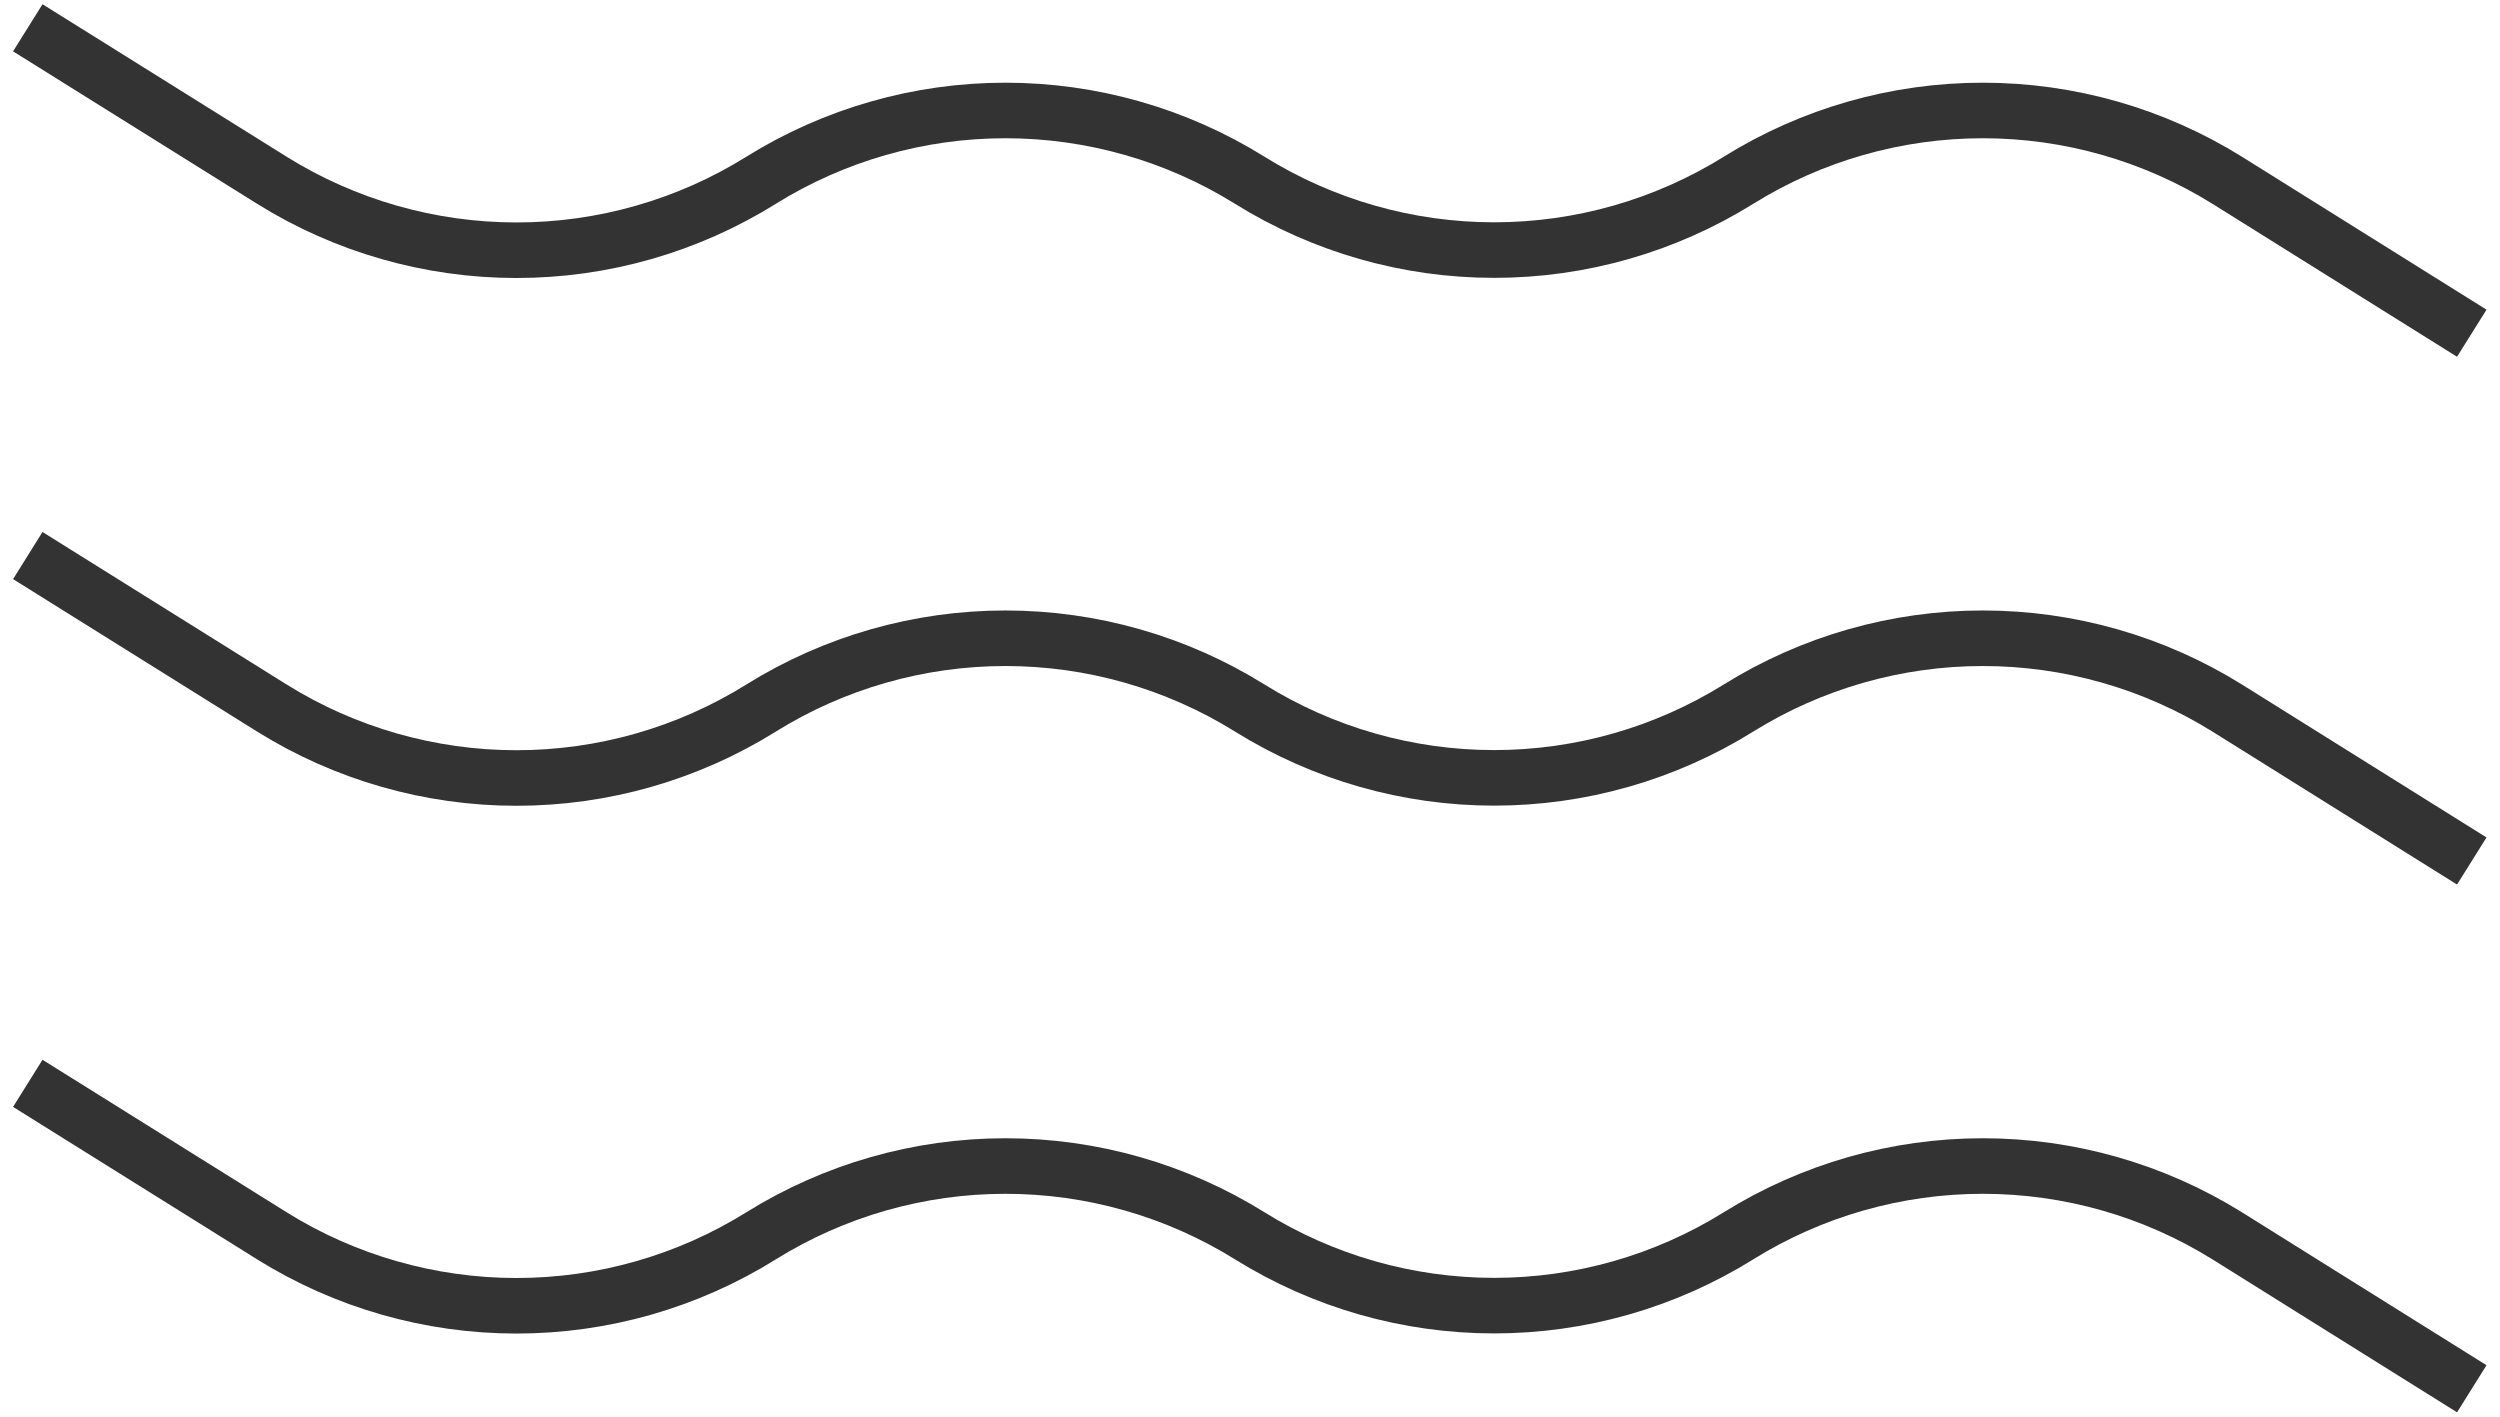
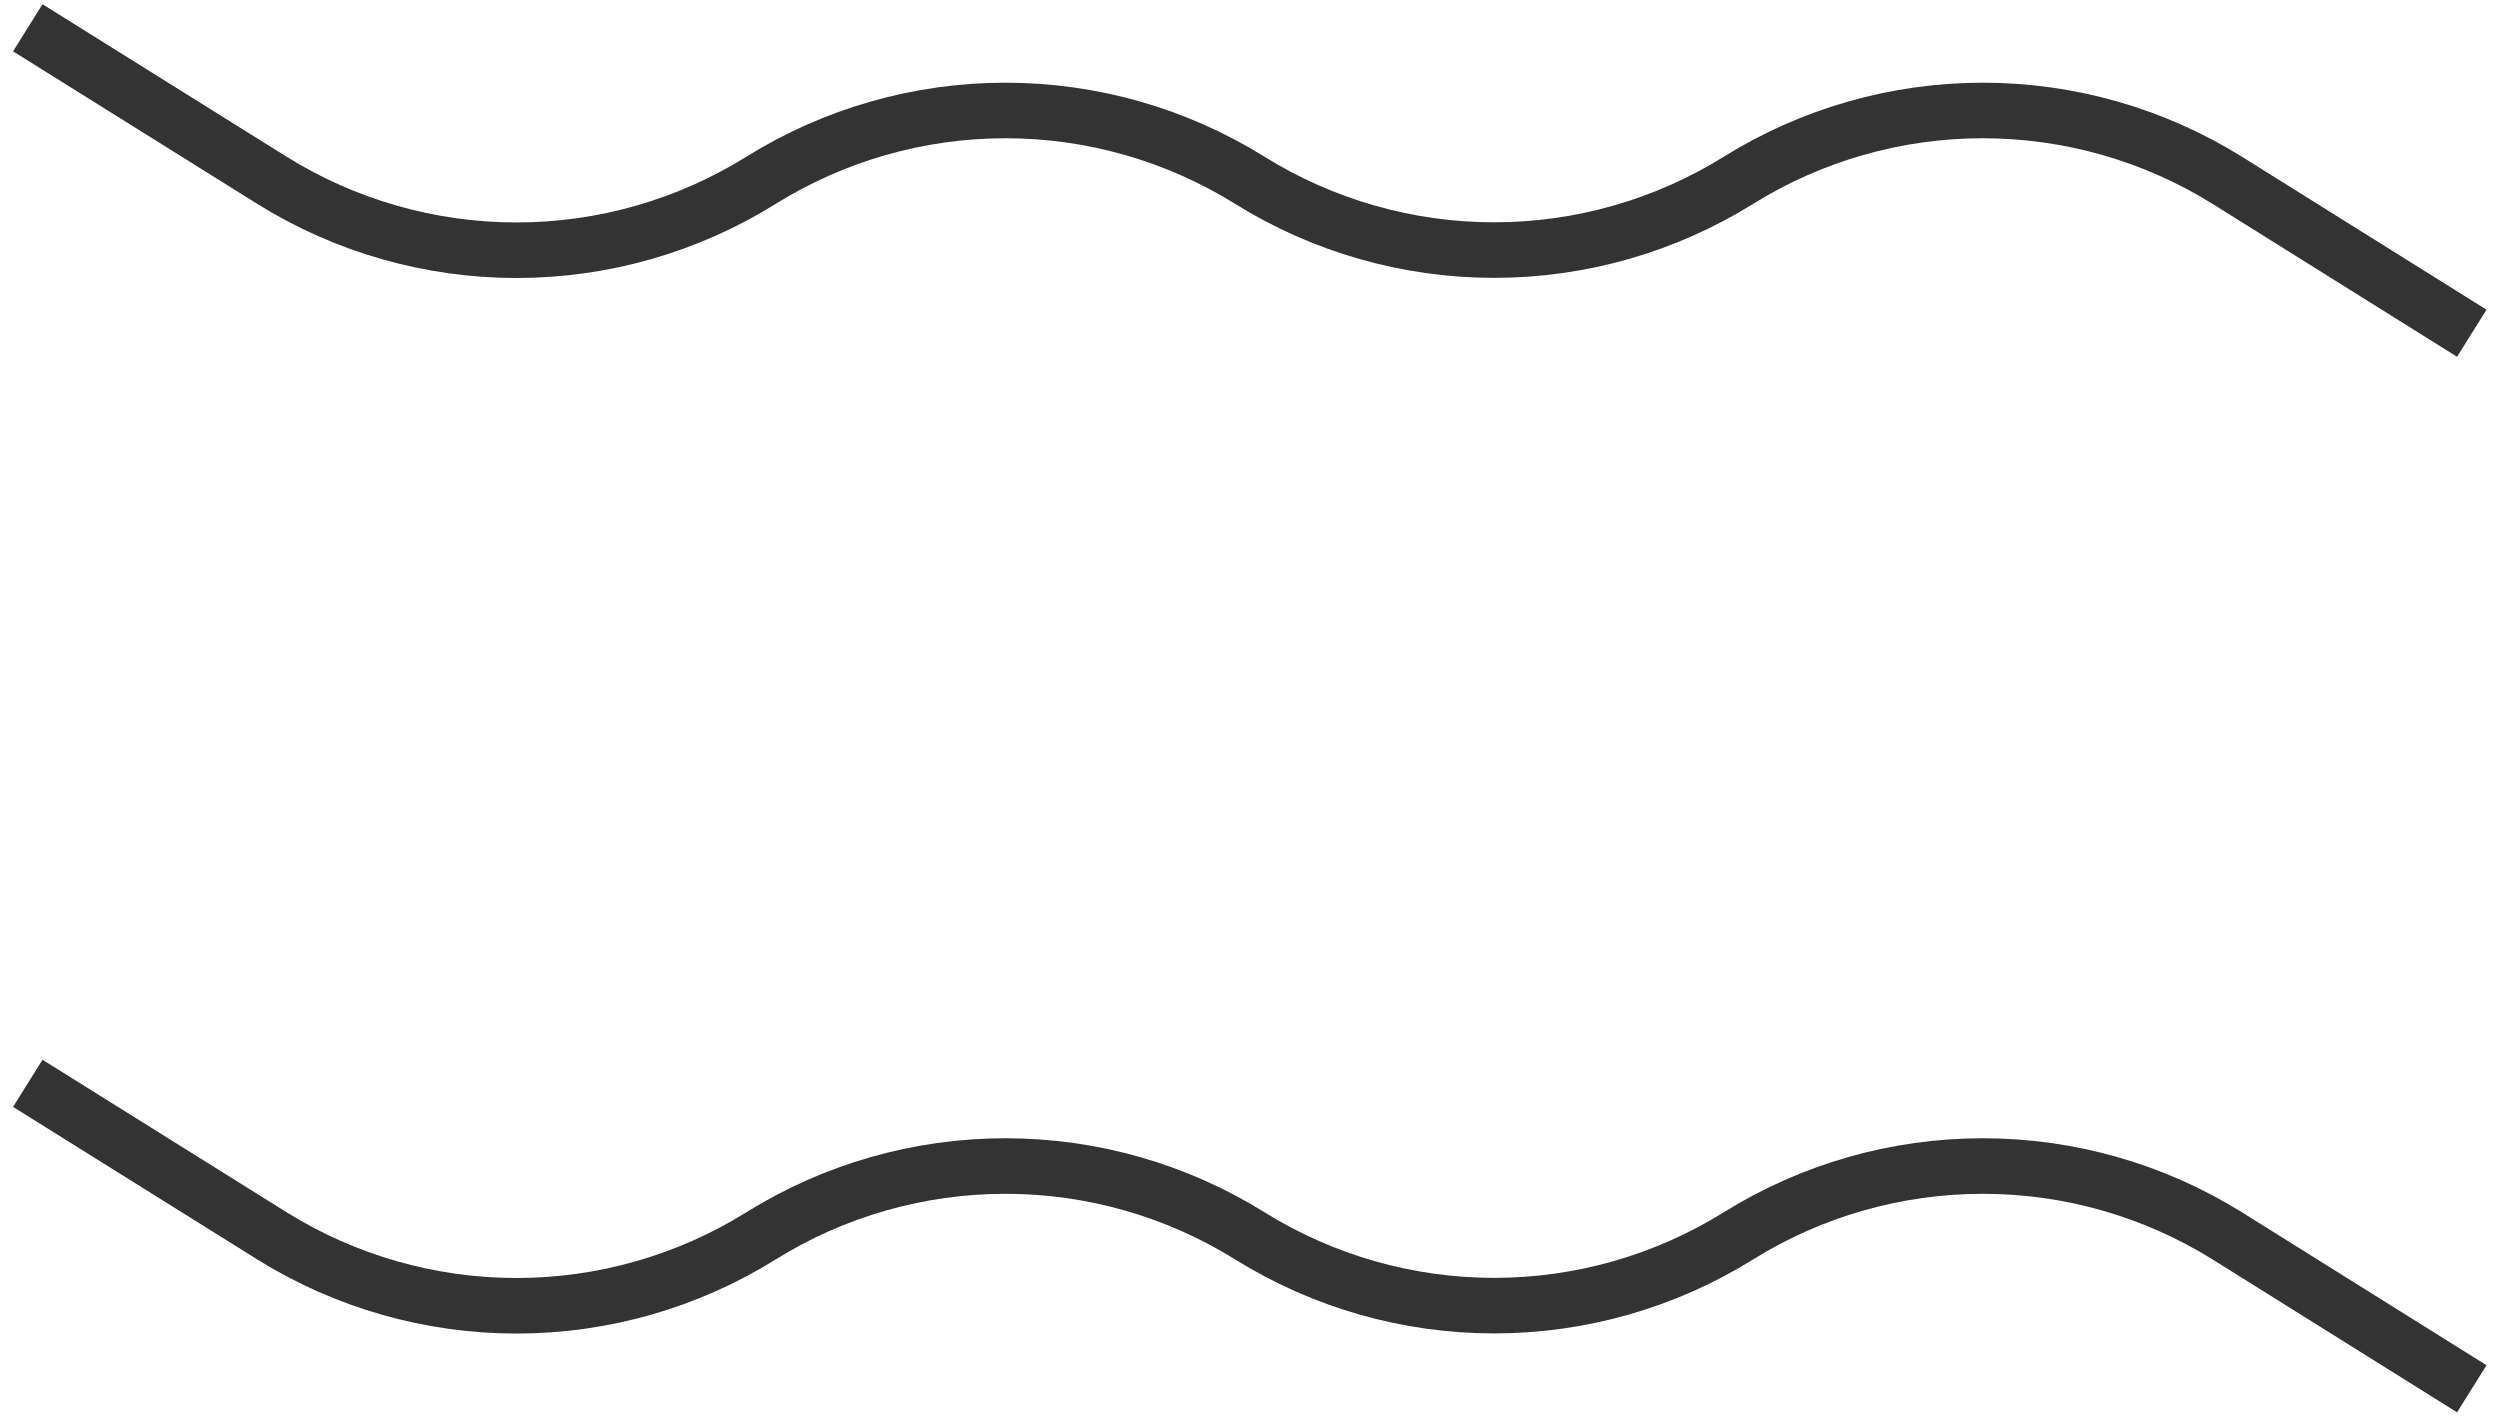
<svg xmlns="http://www.w3.org/2000/svg" width="90" height="51" viewBox="0 0 90 51" fill="none">
-   <path d="M1 20L9.788 25.49C12.43 27.136 15.48 28.008 18.593 28.008C21.706 28.008 24.757 27.136 27.398 25.49V25.49C30.038 23.847 33.086 22.977 36.195 22.977C39.305 22.977 42.352 23.847 44.992 25.49V25.49C47.632 27.132 50.679 28.003 53.789 28.003C56.898 28.003 59.946 27.132 62.585 25.49V25.49C65.225 23.847 68.272 22.977 71.382 22.977C74.492 22.977 77.539 23.847 80.179 25.49L88.984 30.996" stroke="#333333" stroke-width="2" stroke-miterlimit="10" />
  <path d="M1 39L9.788 44.49C12.43 46.136 15.48 47.008 18.593 47.008C21.706 47.008 24.757 46.136 27.398 44.49V44.49C30.038 42.847 33.086 41.977 36.195 41.977C39.305 41.977 42.352 42.847 44.992 44.49V44.49C47.632 46.132 50.679 47.003 53.789 47.003C56.898 47.003 59.946 46.132 62.585 44.49V44.49C65.225 42.847 68.272 41.977 71.382 41.977C74.492 41.977 77.539 42.847 80.179 44.49L88.984 49.996" stroke="#333333" stroke-width="2" stroke-miterlimit="10" />
  <path d="M1 1L9.788 6.49C12.43 8.136 15.48 9.008 18.593 9.008C21.706 9.008 24.757 8.136 27.398 6.49V6.49C30.038 4.847 33.086 3.977 36.195 3.977C39.305 3.977 42.352 4.847 44.992 6.49V6.49C47.632 8.132 50.679 9.003 53.789 9.003C56.898 9.003 59.946 8.132 62.585 6.49V6.49C65.225 4.847 68.272 3.977 71.382 3.977C74.492 3.977 77.539 4.847 80.179 6.49L88.984 11.996" stroke="#333333" stroke-width="2" stroke-miterlimit="10" />
</svg>